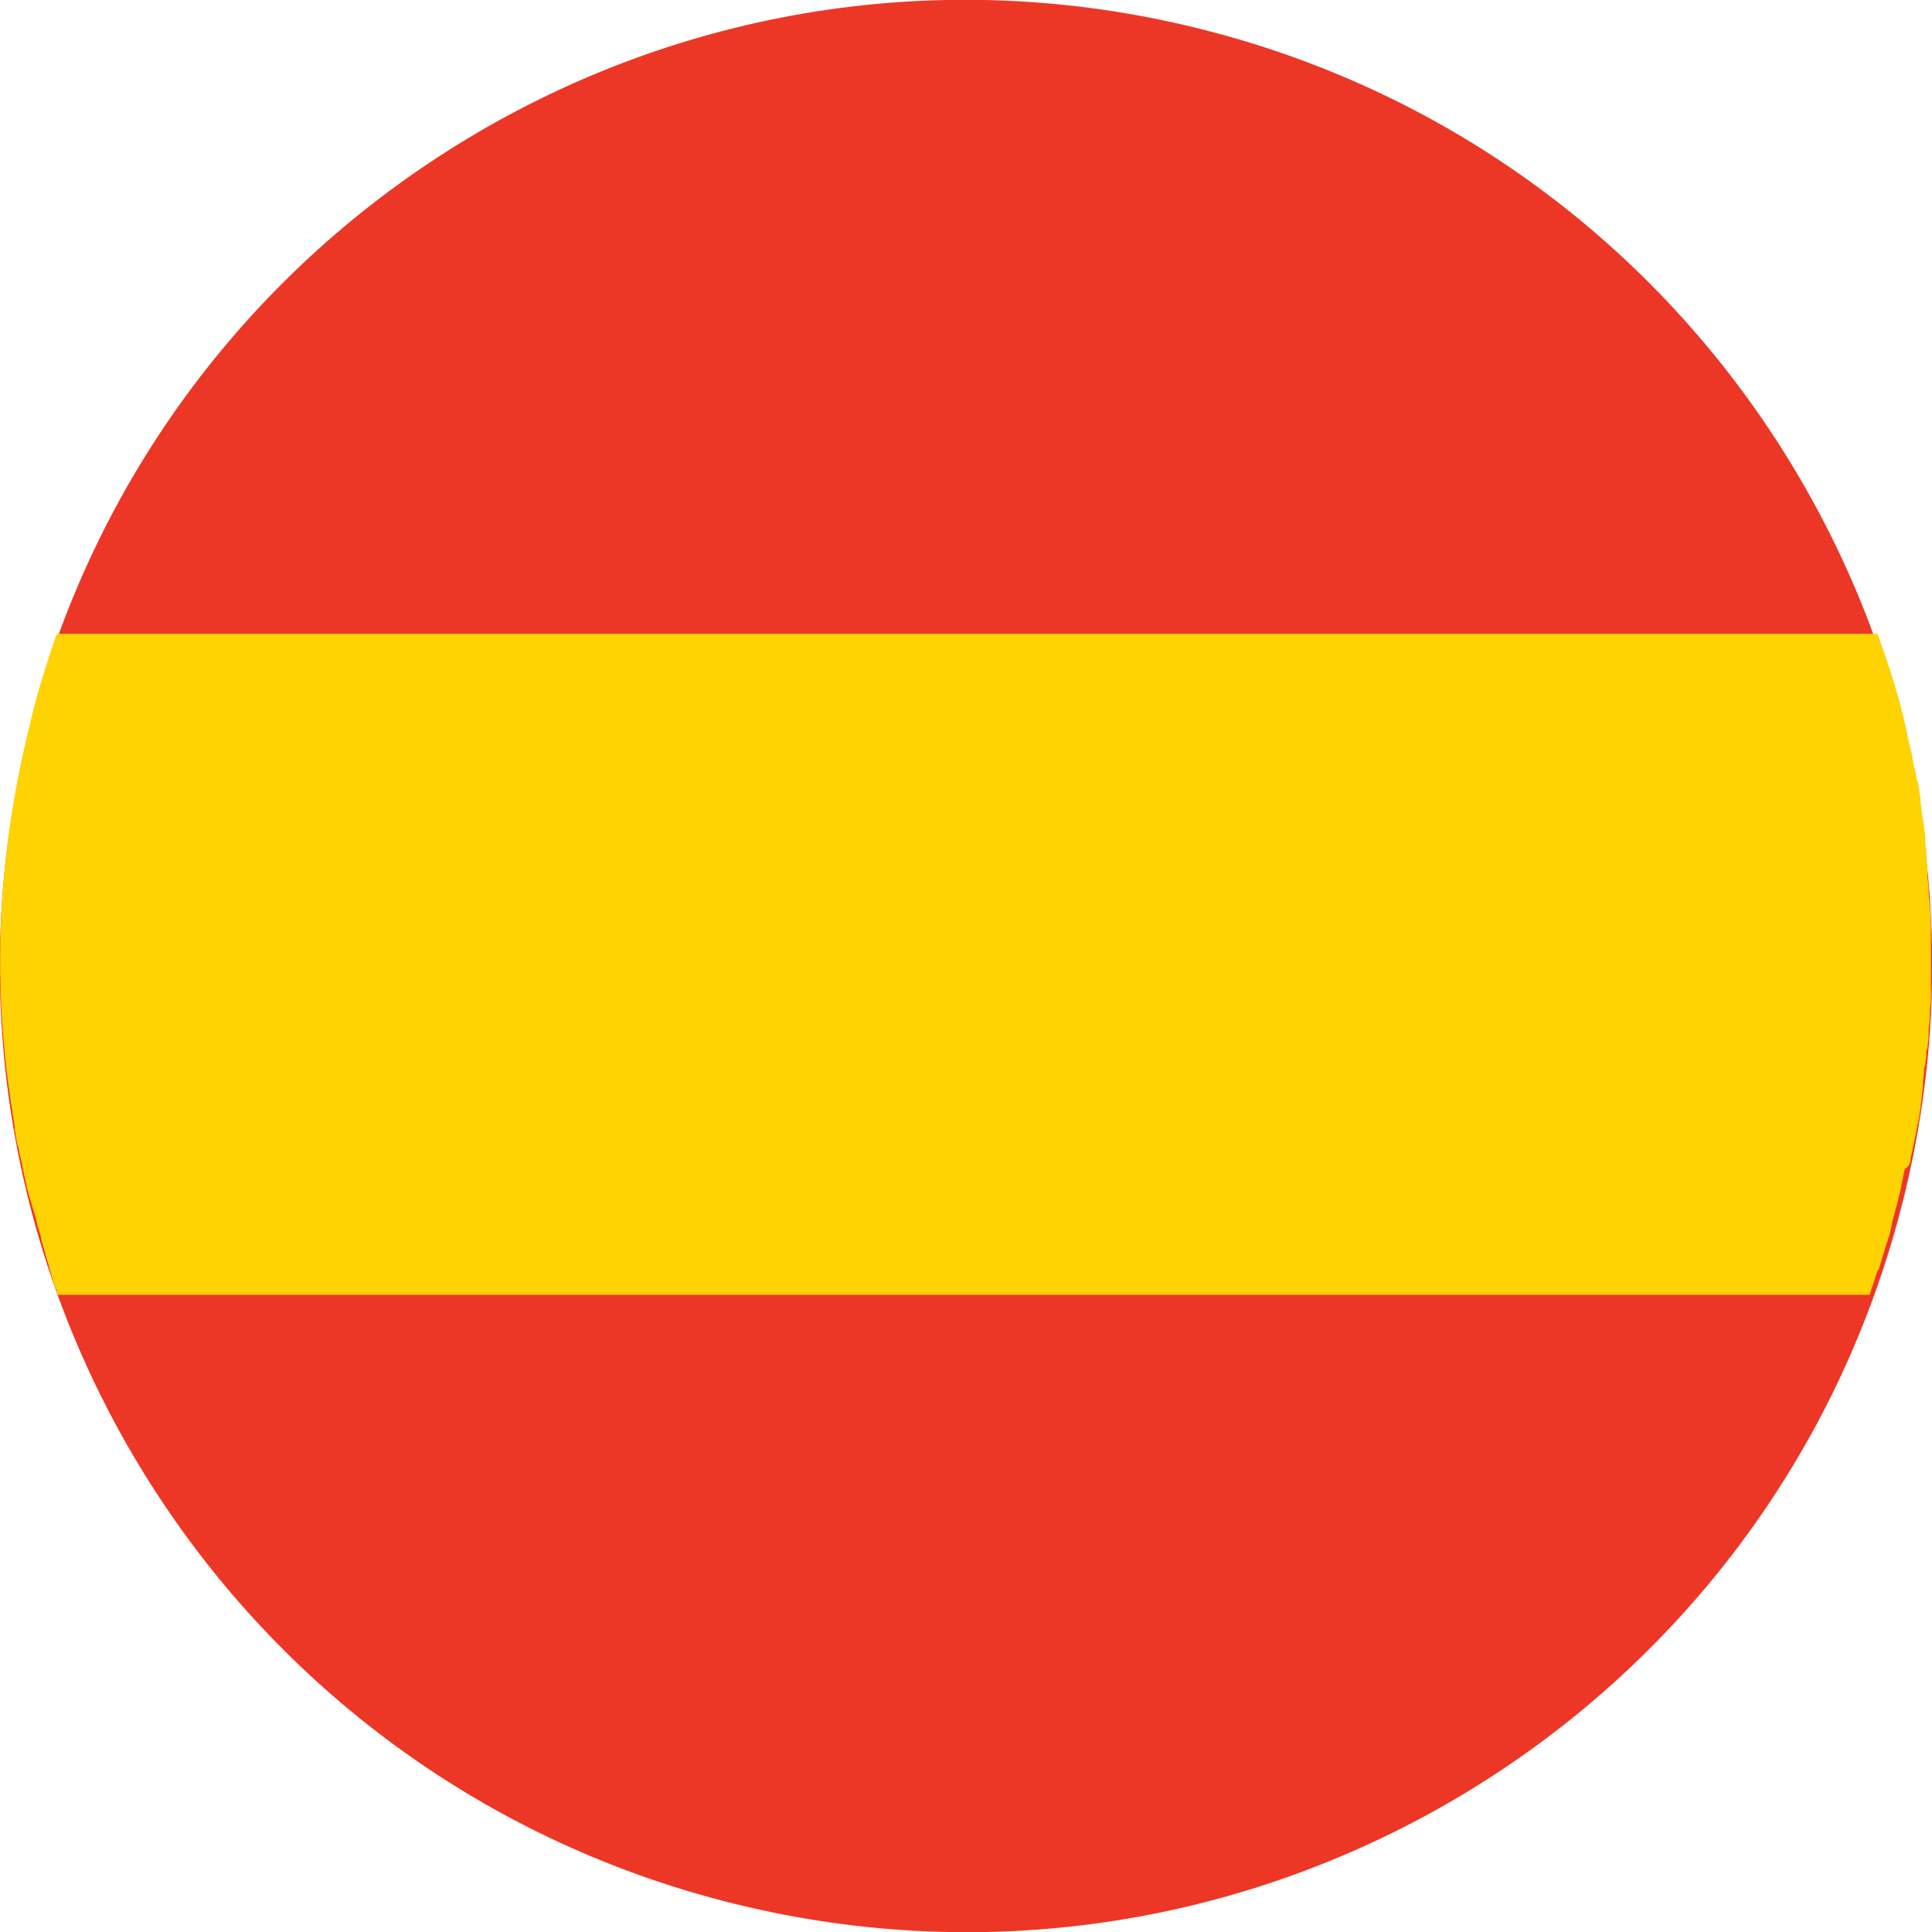
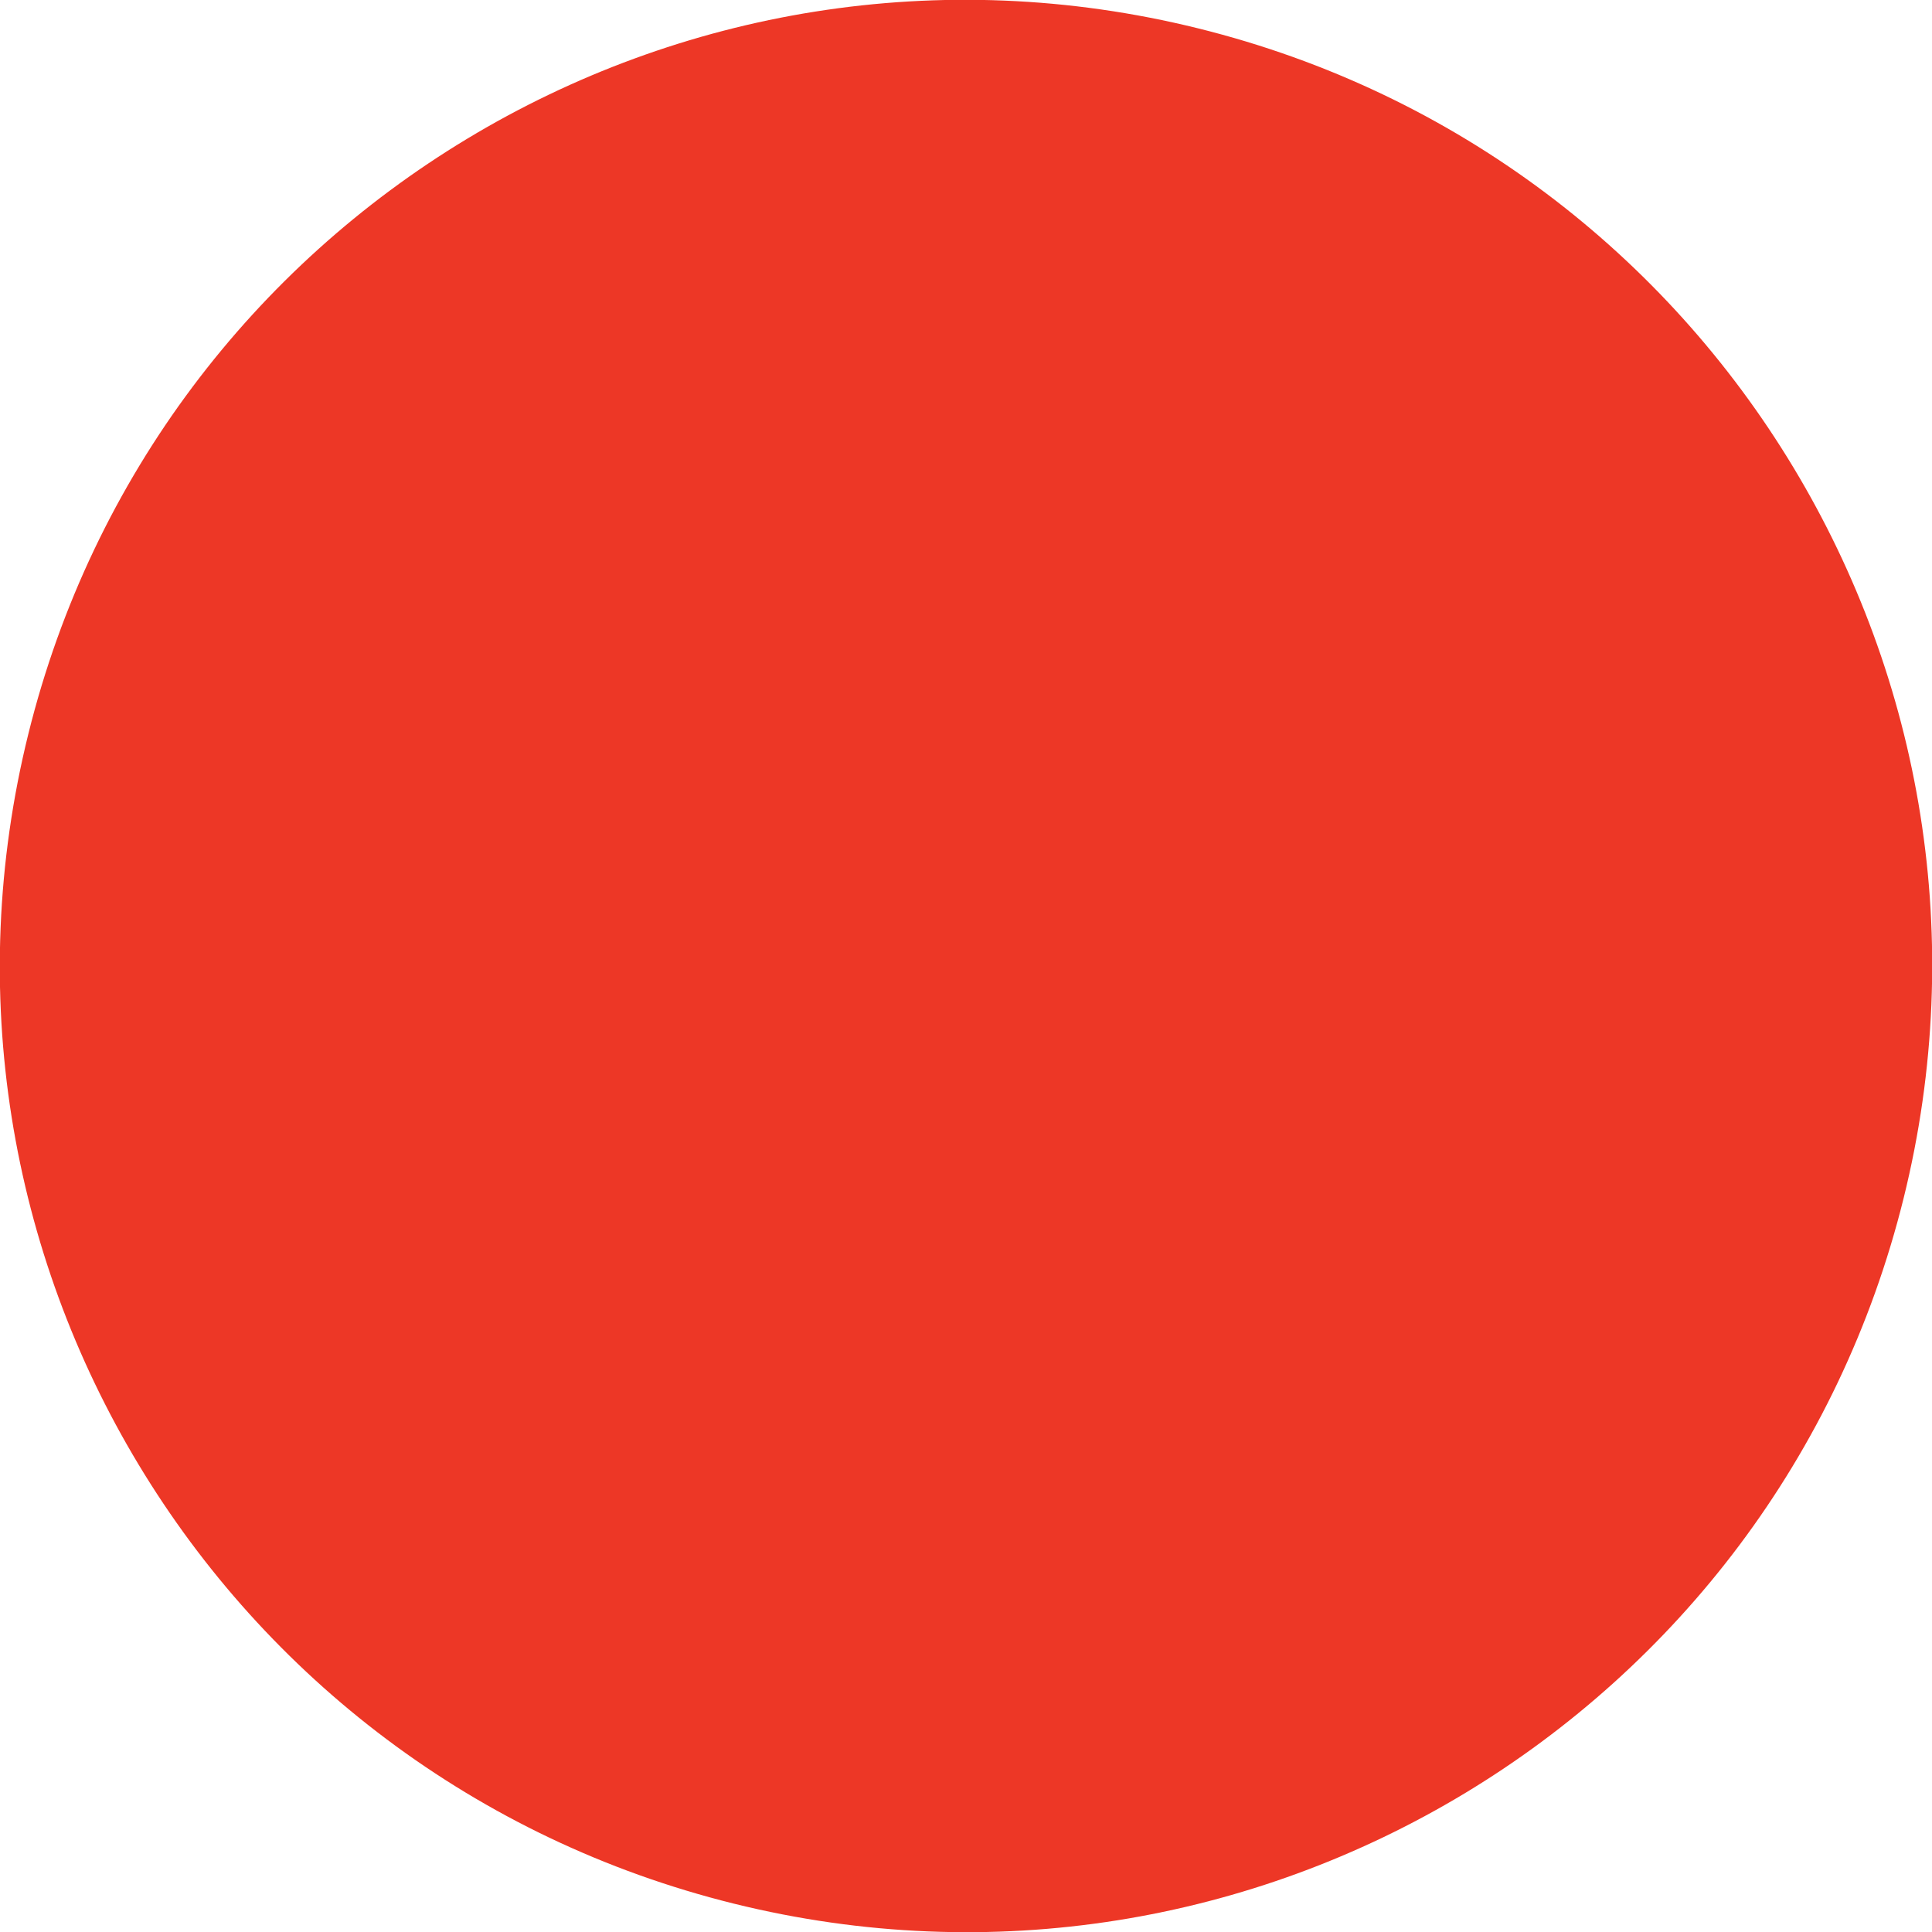
<svg xmlns="http://www.w3.org/2000/svg" version="1.1" id="Layer_1" x="0px" y="0px" viewBox="0 0 170.1 170.1" style="enable-background:new 0 0 170.1 170.1;" xml:space="preserve">
  <style type="text/css">
	.st0{fill:#ED3726;}
	.st1{fill:#FFD201;}
</style>
  <path class="st0" d="M2.5,64.6C13.8,19,59.9-8.8,105.5,2.5c45.6,11.3,73.4,57.4,62.1,103c-11.3,45.6-57.4,73.4-103,62.1  C19,156.3-8.8,110.2,2.5,64.6" />
  <path class="st0" d="M5,113.3h160.2c-9.3-25.9-30.9-46.9-59.7-54C62.7,48.7,19.4,72.6,5,113.3" />
-   <path class="st1" d="M168.2,102.1c0-0.2,0.1-0.4,0.1-0.5c0.1-0.3,0.1-0.6,0.2-0.9c0-0.2,0.1-0.4,0.1-0.5c0.1-0.3,0.1-0.7,0.2-1  c0-0.2,0.1-0.3,0.1-0.5c0.1-0.4,0.1-0.8,0.2-1.2c0-0.1,0-0.2,0-0.2c0.1-0.5,0.1-1,0.2-1.5c0-0.1,0-0.3,0-0.4c0-0.4,0.1-0.7,0.1-1.1  c0-0.2,0-0.3,0.1-0.5c0-0.3,0.1-0.6,0.1-1c0-0.2,0-0.4,0.1-0.5c0-0.3,0.1-0.7,0.1-1c0-0.2,0-0.3,0-0.5c0-0.4,0.1-0.7,0.1-1.1  c0-0.1,0-0.2,0-0.3c0-0.5,0.1-1,0.1-1.5c0-0.1,0-0.2,0-0.2c0-0.4,0-0.8,0-1.2c0-0.2,0-0.3,0-0.5c0-0.3,0-0.7,0-1c0-0.2,0-0.3,0-0.5  c0-0.3,0-0.7,0-1c0-0.2,0-0.3,0-0.5c0-0.4,0-0.7,0-1.1c0-0.1,0-0.2,0-0.4c0-1-0.1-1.9-0.2-2.9c0-0.1,0-0.3,0-0.4  c0-0.4-0.1-0.7-0.1-1.1c0-0.2,0-0.3,0-0.5c0-0.3-0.1-0.7-0.1-1c0-0.2,0-0.3,0-0.5c0-0.4-0.1-0.7-0.1-1.1c0-0.1,0-0.2,0-0.4  c-0.1-1-0.3-1.9-0.4-2.9c0-0.1,0-0.2,0-0.3c-0.1-0.4-0.1-0.8-0.2-1.2c0-0.1,0-0.3-0.1-0.4c-0.1-0.3-0.1-0.7-0.2-1  c0-0.1-0.1-0.3-0.1-0.4c-0.1-0.4-0.1-0.7-0.2-1.1c0-0.1-0.1-0.2-0.1-0.4c-0.1-0.4-0.2-0.9-0.3-1.3l0-0.1c-0.1-0.5-0.2-0.9-0.3-1.3h0  c-0.6-2.5-1.4-4.9-2.3-7.4H5c-0.9,2.6-1.8,5.4-2.4,8.1C-0.3,75.6-0.7,87,1.1,97.9c0,0,0,0.1,0,0.1c0.1,0.4,0.1,0.8,0.2,1.2  c0,0.1,0,0.2,0,0.3c0.1,0.4,0.1,0.7,0.2,1.1c0,0.1,0,0.2,0.1,0.3c0.1,0.4,0.1,0.7,0.2,1c0,0.1,0.1,0.3,0.1,0.4  c0.1,0.3,0.1,0.7,0.2,1c0,0.2,0.1,0.3,0.1,0.5c0.1,0.3,0.1,0.6,0.2,0.9c0.1,0.2,0.1,0.5,0.2,0.7c0.1,0.3,0.2,0.7,0.3,1  c0.1,0.3,0.2,0.7,0.3,1c0,0.2,0.1,0.3,0.1,0.5c0.1,0.3,0.2,0.6,0.3,1c0,0.2,0.1,0.3,0.1,0.5c0.1,0.3,0.2,0.6,0.3,1  c0,0.1,0.1,0.3,0.1,0.4c0.1,0.3,0.2,0.6,0.3,1c0,0.1,0.1,0.3,0.1,0.4c0.1,0.3,0.2,0.6,0.3,1c0,0.1,0.1,0.2,0.1,0.2h0  c0.1,0.2,0.1,0.4,0.2,0.6h159.5c0.1-0.2,0.1-0.4,0.2-0.6h0c0.2-0.5,0.3-1,0.5-1.5c0,0,0-0.1,0.1-0.1c0.2-0.7,0.4-1.3,0.6-2  c0-0.1,0.1-0.2,0.1-0.3c0.2-0.6,0.4-1.2,0.5-1.9c0-0.1,0.1-0.3,0.1-0.4c0.2-0.7,0.4-1.5,0.6-2.3c0.1-0.5,0.2-1,0.3-1.5  c0-0.2,0.1-0.3,0.1-0.5C168.1,102.7,168.2,102.4,168.2,102.1" />
</svg>